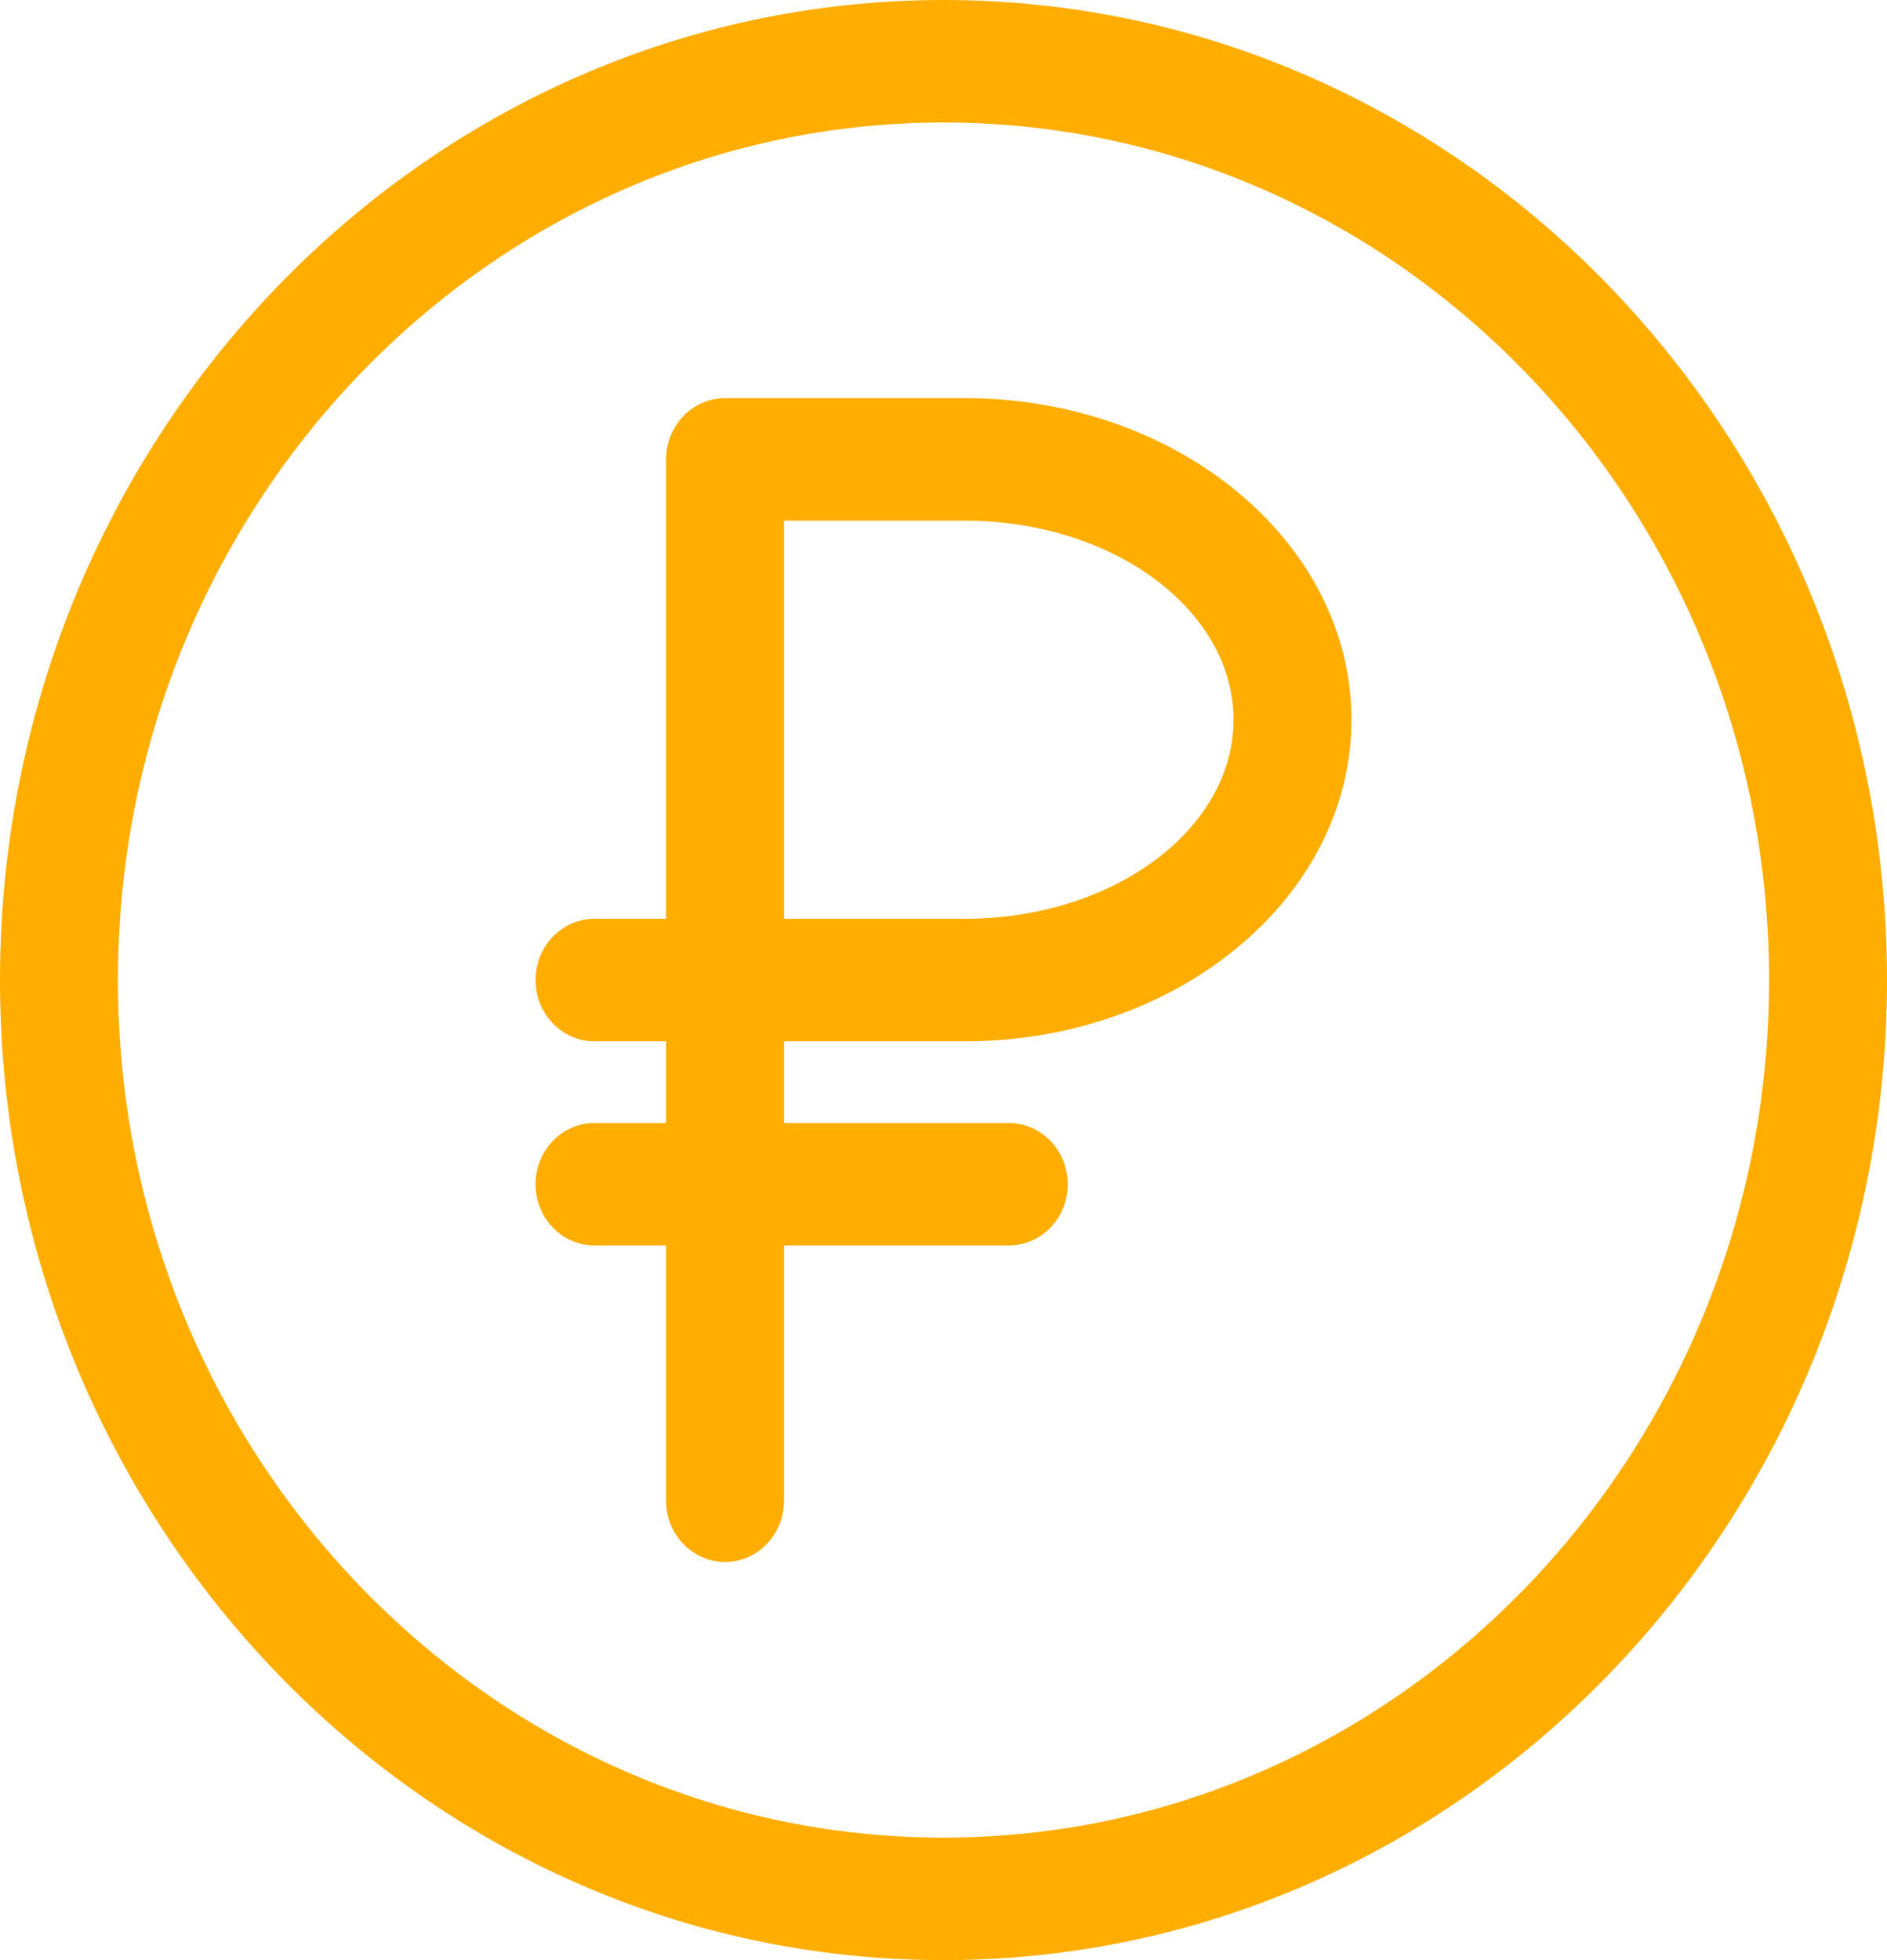
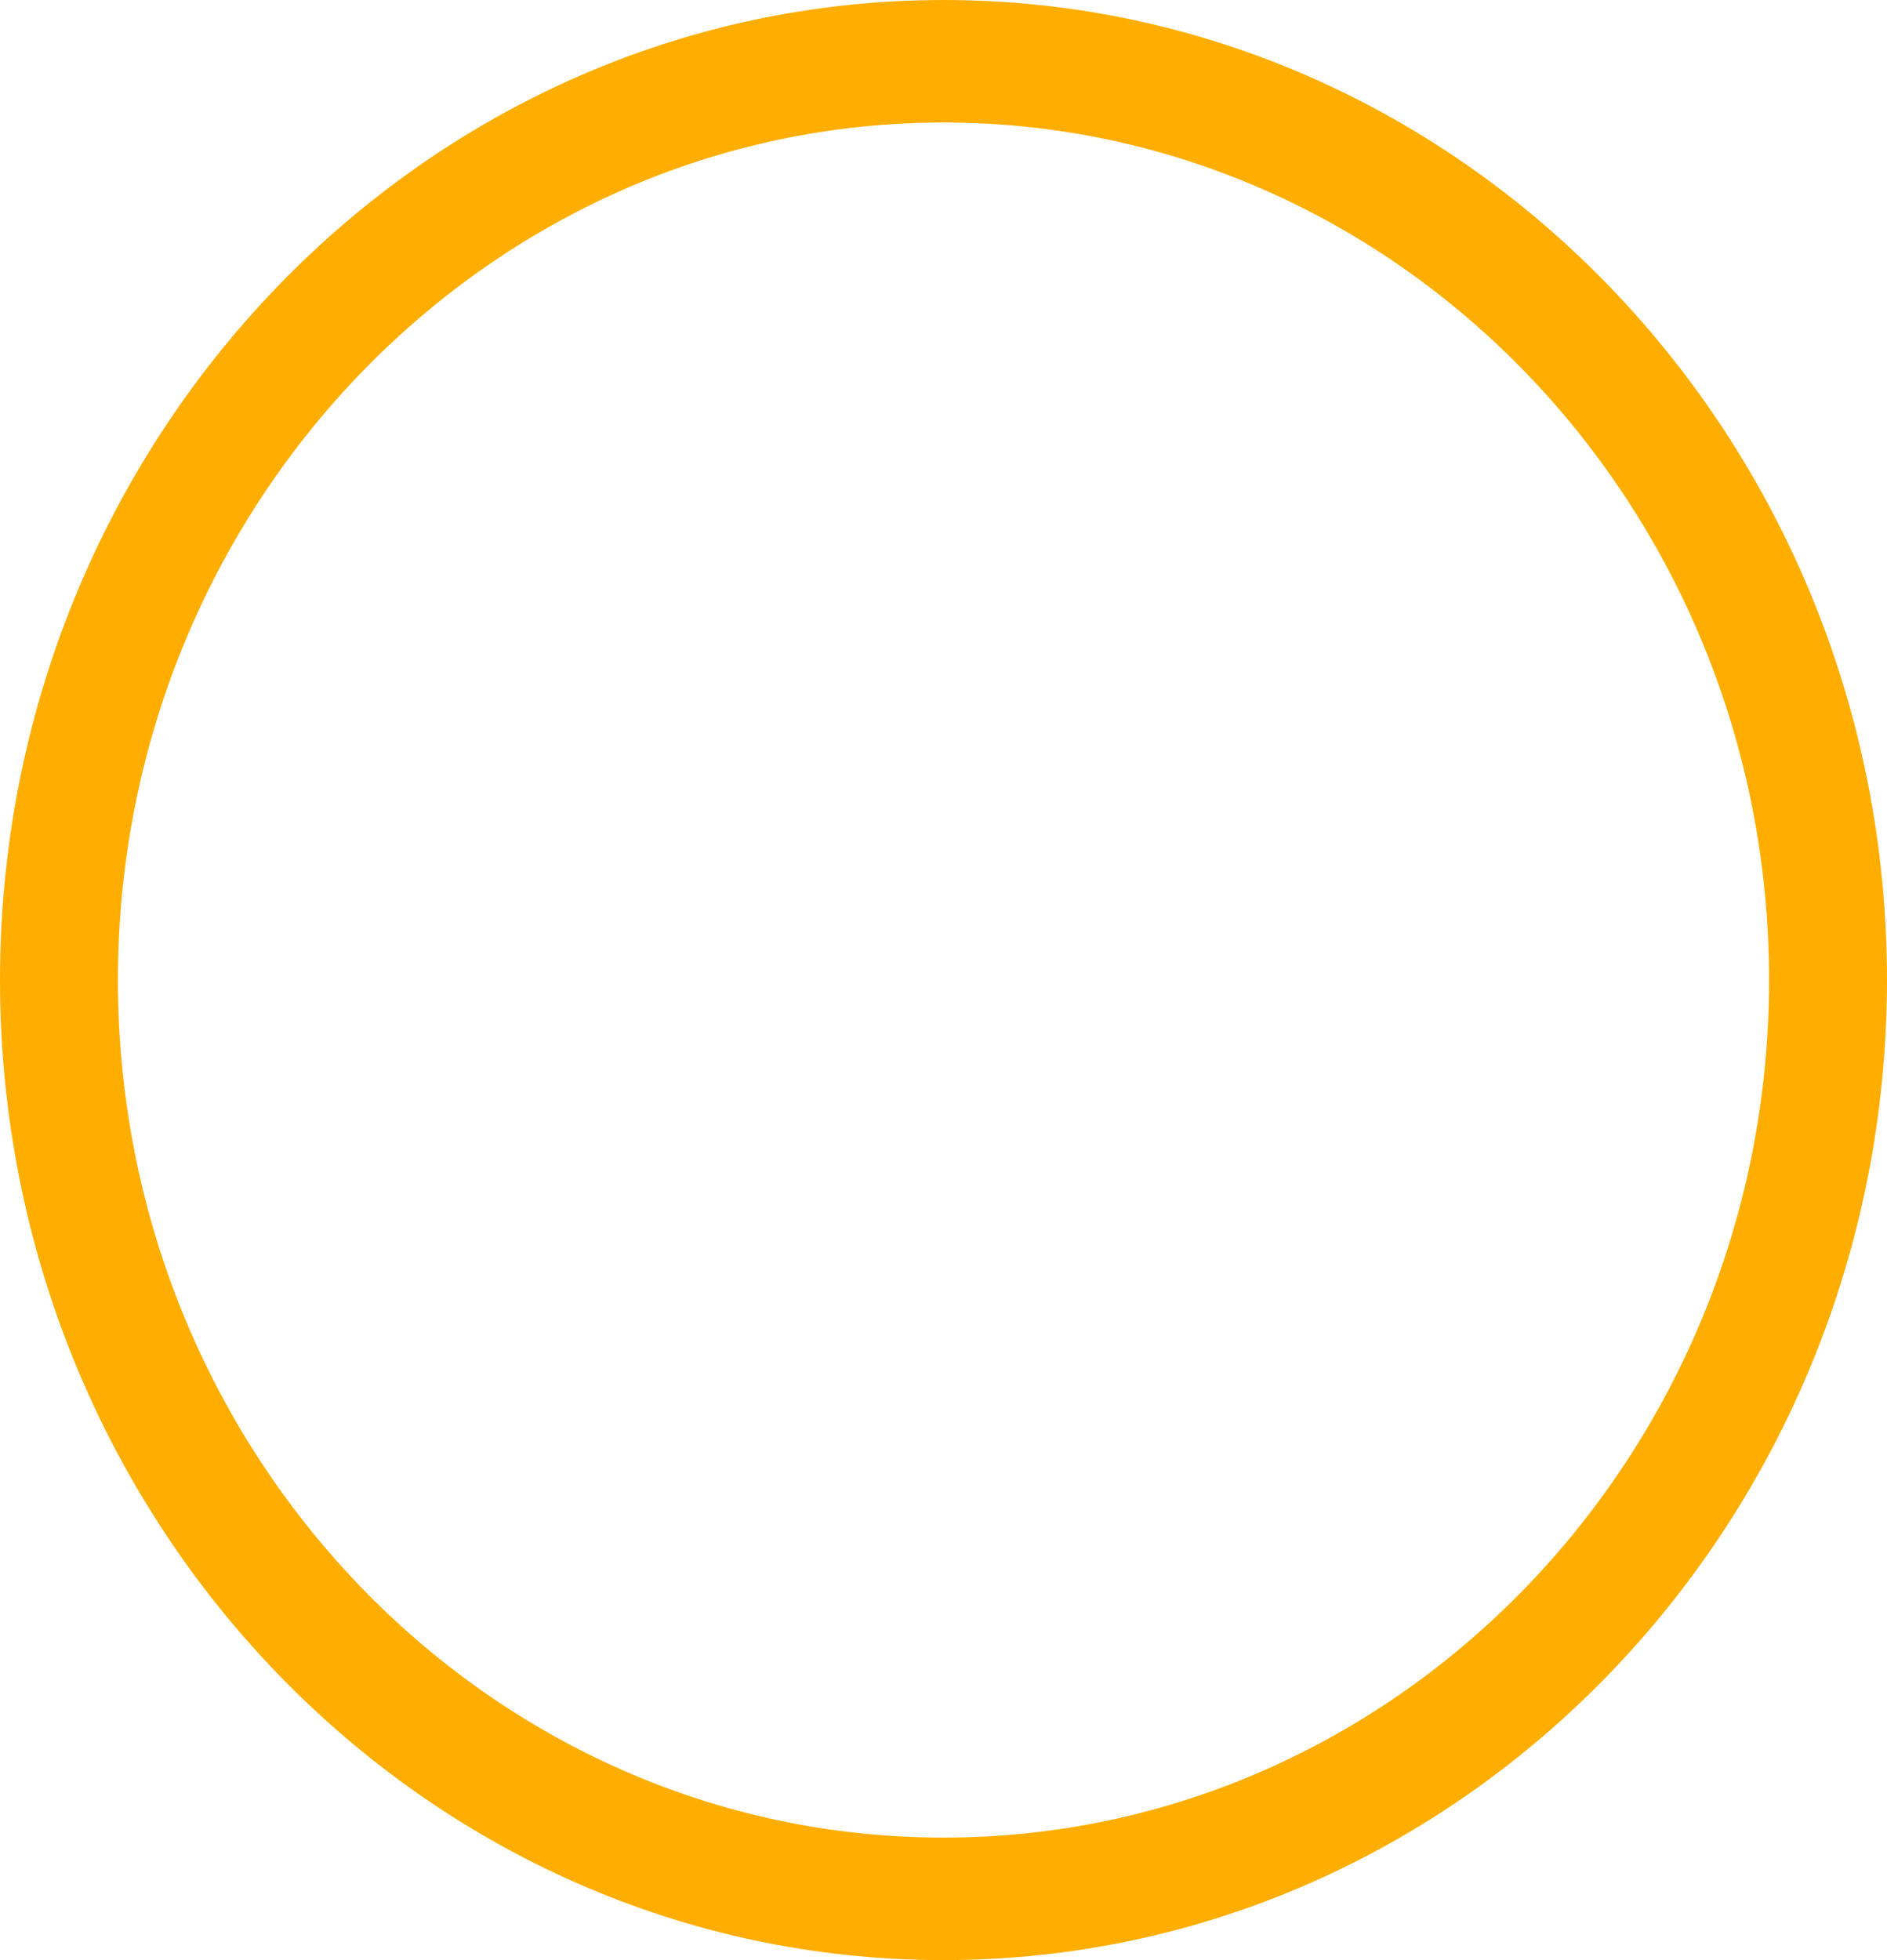
<svg xmlns="http://www.w3.org/2000/svg" width="52" height="54" viewBox="0 0 52 54" fill="none">
  <path d="M26 0C11.663 0 0 12.111 0 27C0 41.889 11.663 54 26 54C40.337 54 52 41.889 52 27C52 12.111 40.337 0 26 0ZM26 50.625C13.455 50.625 3.25 40.028 3.25 27C3.25 13.972 13.455 3.375 26 3.375C38.545 3.375 48.75 13.972 48.75 27C48.75 40.028 38.545 50.625 26 50.625Z" fill="#FFAE00" />
-   <path d="M26.588 10.969H19.98C19.083 10.969 18.355 11.725 18.355 12.656V25.312H16.383C15.486 25.312 14.758 26.068 14.758 27C14.758 27.932 15.486 28.688 16.383 28.688H18.355V30.938H16.383C15.486 30.938 14.758 31.693 14.758 32.625C14.758 33.557 15.486 34.312 16.383 34.312H18.355V41.344C18.355 42.275 19.083 43.031 19.98 43.031C20.877 43.031 21.605 42.275 21.605 41.344V34.312H27.799C28.696 34.312 29.424 33.557 29.424 32.625C29.424 31.693 28.696 30.938 27.799 30.938H21.605V28.688H26.588C32.462 28.688 37.242 24.713 37.242 19.828C37.242 14.944 32.462 10.969 26.588 10.969ZM26.588 25.312H21.605V14.344H26.588C30.67 14.344 33.992 16.805 33.992 19.828C33.992 22.852 30.67 25.312 26.588 25.312Z" fill="#FFAE00" />
</svg>